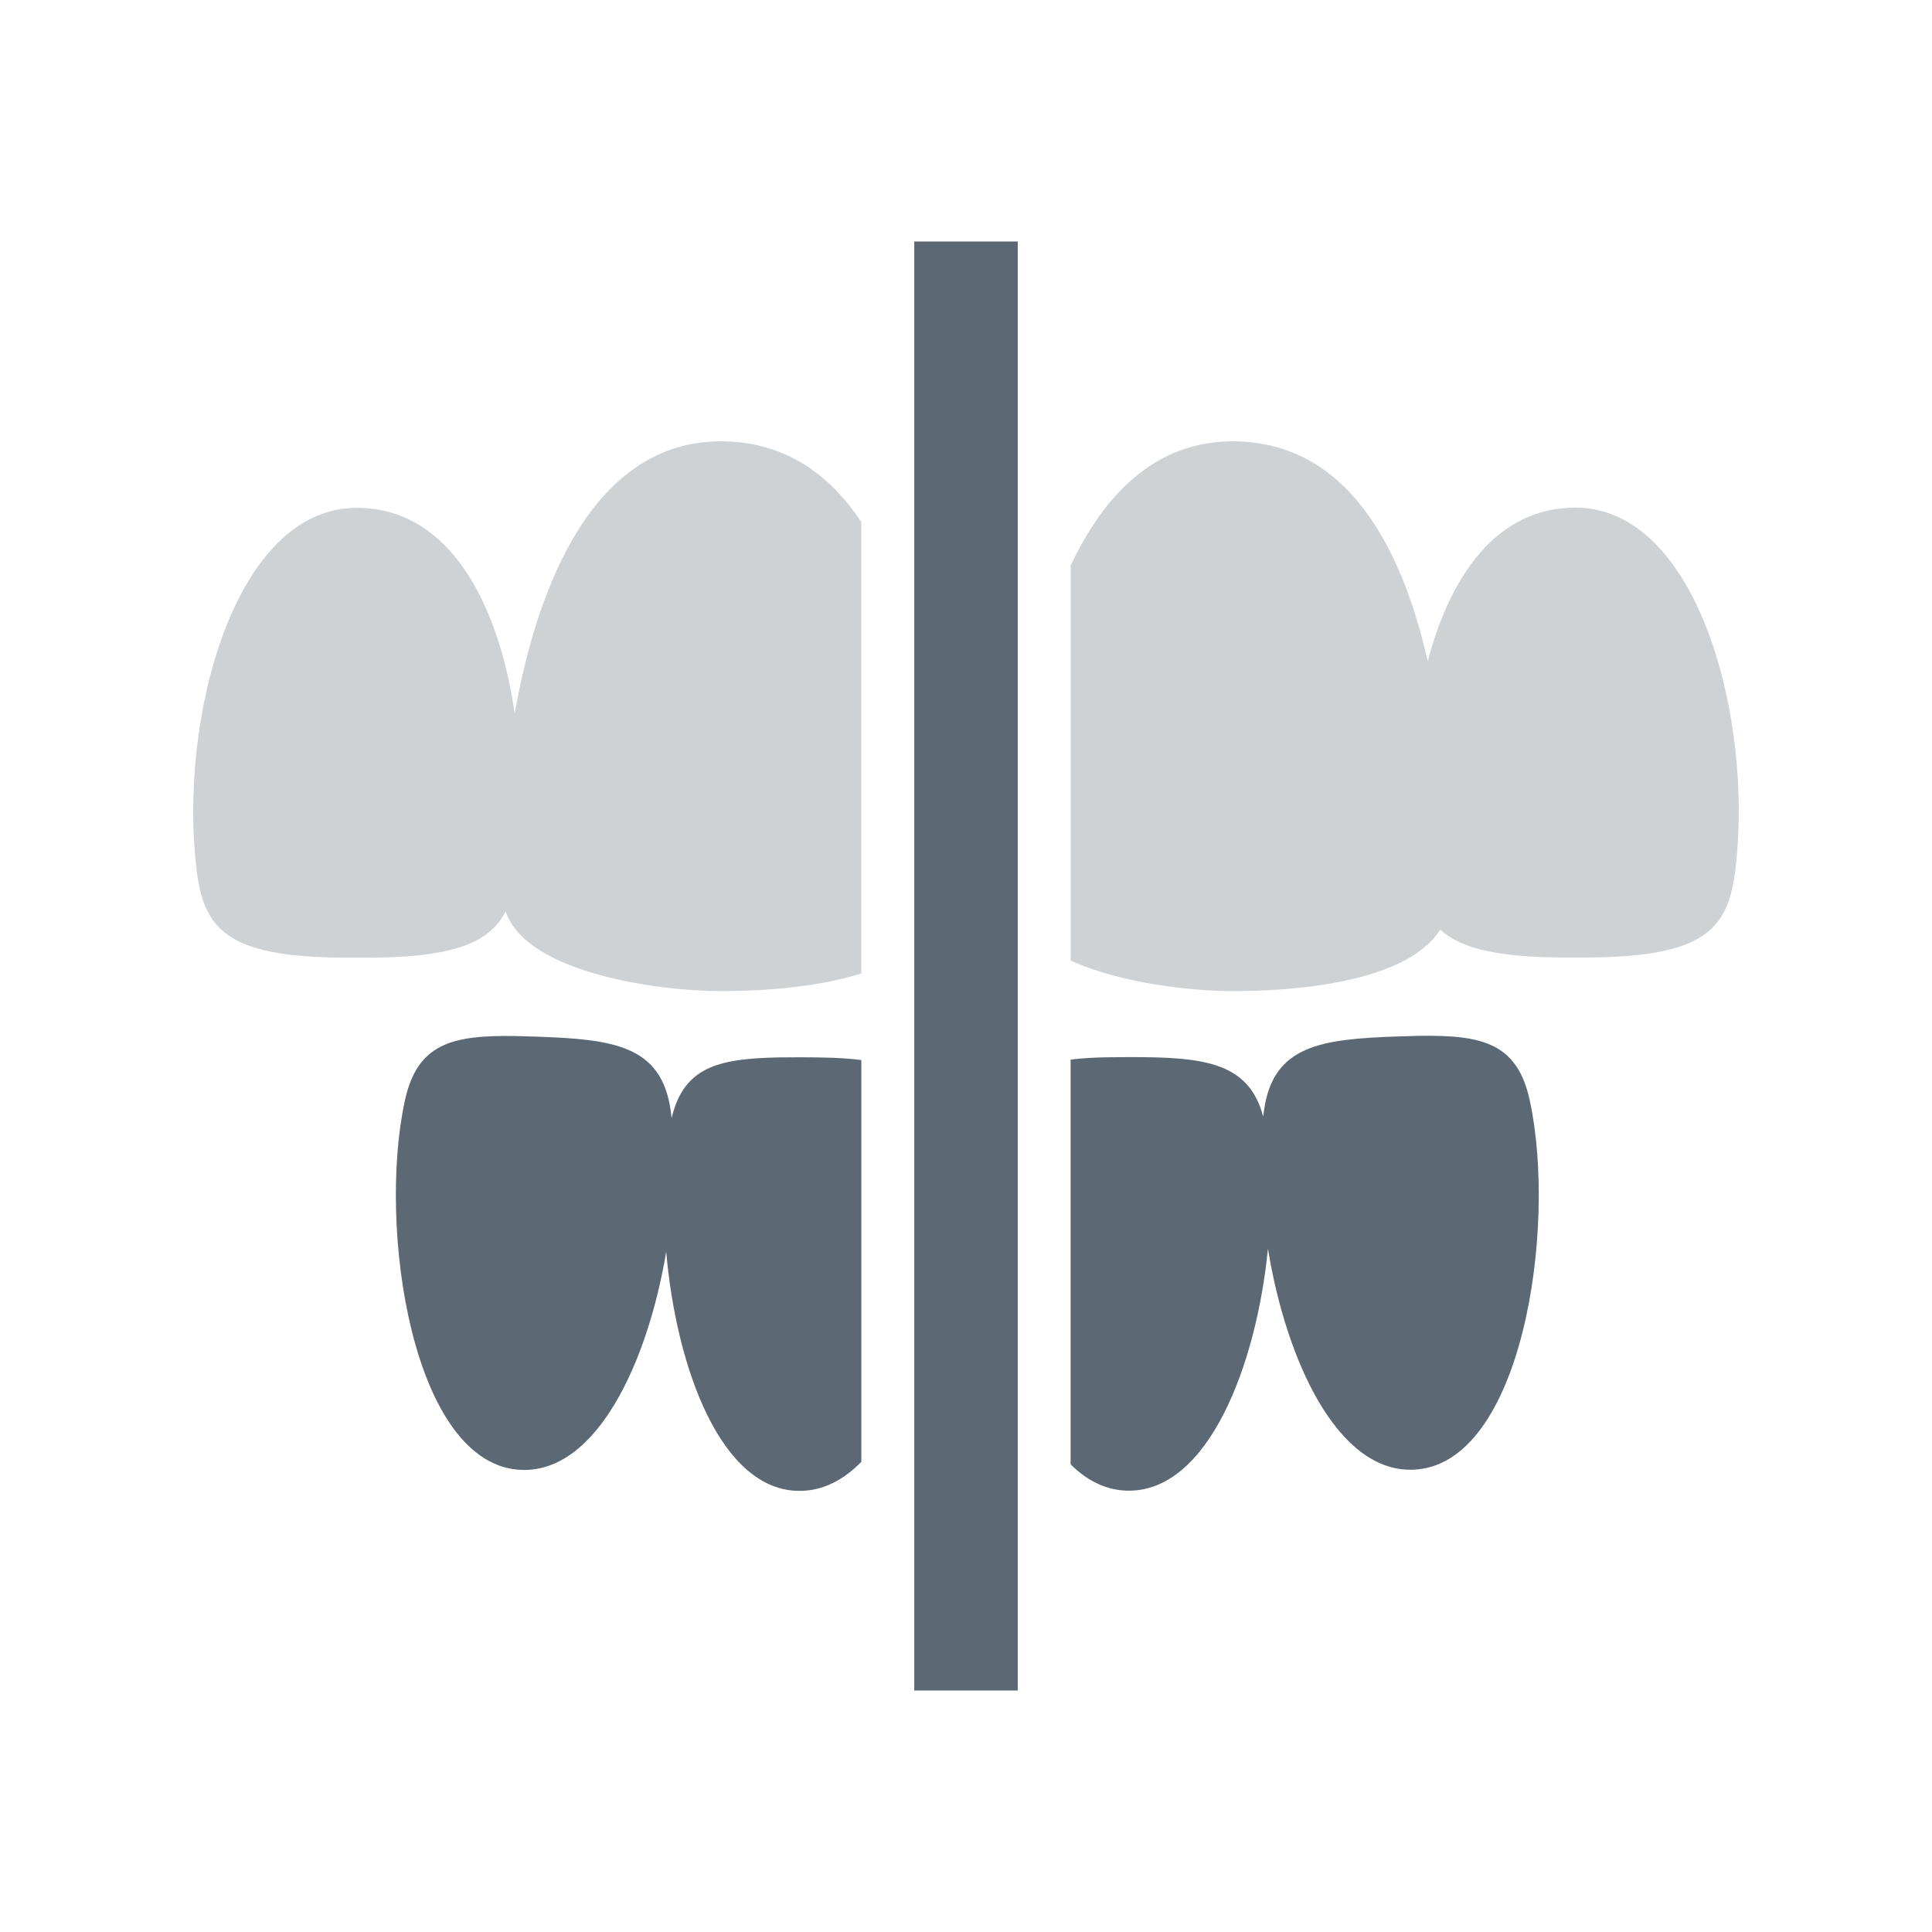
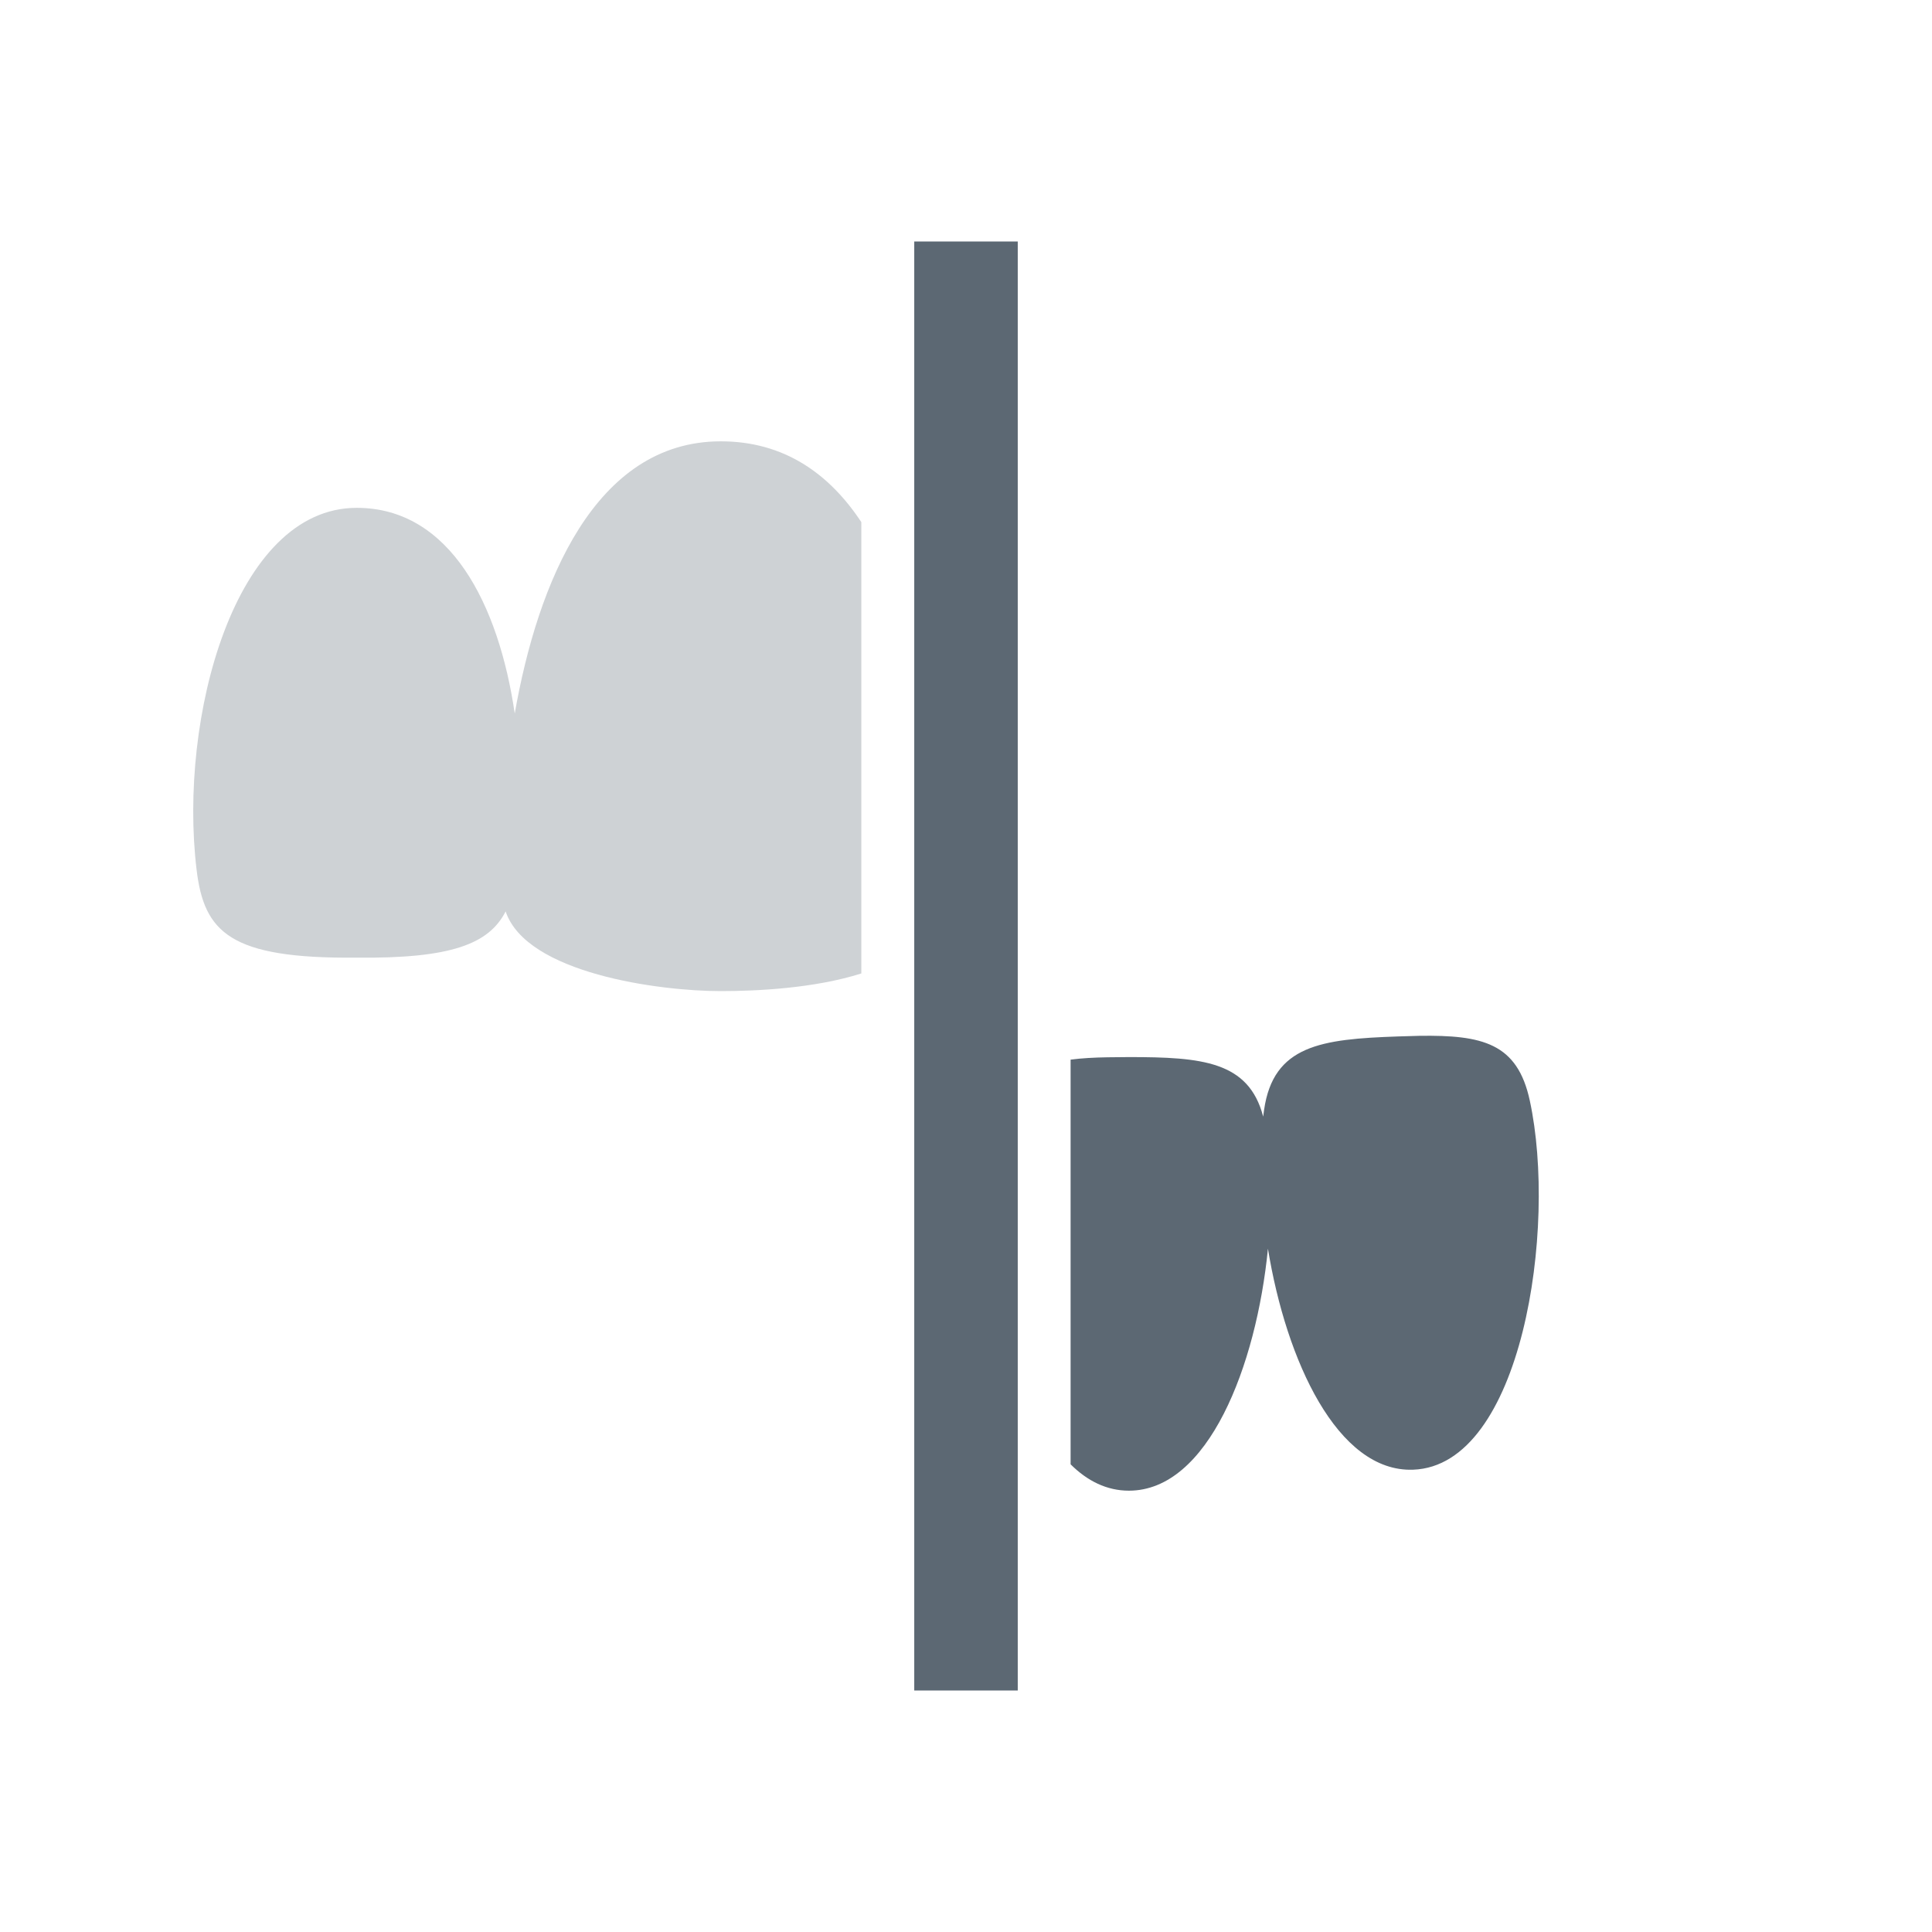
<svg xmlns="http://www.w3.org/2000/svg" width="28" height="28" viewBox="0 0 28 28" fill="none">
  <g opacity="0.3">
    <path d="M7.46 10.341C7.228 8.758 6.523 7.36 5.17 7.36C3.399 7.359 2.585 10.411 2.849 12.604C2.958 13.513 3.333 13.896 5.168 13.879C6.527 13.893 7.085 13.686 7.328 13.209C7.629 14.107 9.552 14.364 10.446 14.364C10.954 14.364 11.797 14.326 12.483 14.108V7.567C12.021 6.868 11.367 6.396 10.446 6.396C8.618 6.396 7.79 8.457 7.46 10.341Z" fill="#5C6873" />
-     <path d="M15.517 13.921V8.196C16.001 7.167 16.745 6.396 17.863 6.396C19.531 6.396 20.32 7.943 20.692 9.584C21.019 8.336 21.698 7.357 22.83 7.357C24.602 7.356 25.415 10.408 25.151 12.601C25.042 13.509 24.667 13.893 22.832 13.876C21.761 13.887 21.187 13.761 20.873 13.473C20.368 14.264 18.682 14.364 17.863 14.364C17.274 14.364 16.241 14.253 15.517 13.921Z" fill="#5C6873" />
  </g>
  <path d="M13.25 24.5L13.25 3.5L14.75 3.5L14.75 24.5L13.25 24.5Z" fill="#5C6873" />
  <path d="M15.516 21.222C15.758 21.463 16.04 21.604 16.361 21.604C17.509 21.604 18.208 19.798 18.376 18.097C18.64 19.718 19.384 21.339 20.479 21.3C22.059 21.245 22.571 17.8 22.171 15.951C21.991 15.115 21.483 14.999 20.568 15.012L20.259 15.021C19.148 15.059 18.455 15.149 18.32 16.085C18.315 16.117 18.311 16.15 18.307 16.183C18.098 15.379 17.418 15.32 16.361 15.32L16.052 15.323C15.854 15.326 15.676 15.336 15.516 15.357V21.222Z" fill="#5C6873" />
-   <path d="M12.483 15.363C12.225 15.329 11.926 15.323 11.588 15.323L11.279 15.325C10.407 15.343 9.91 15.465 9.734 16.203C9.729 16.164 9.724 16.126 9.719 16.088C9.584 15.152 8.891 15.062 7.779 15.024L7.471 15.015C6.555 15.001 6.048 15.118 5.867 15.954C5.467 17.802 5.98 21.248 7.56 21.303C8.646 21.341 9.386 19.749 9.655 18.142C9.803 19.831 10.45 21.607 11.588 21.607C11.926 21.607 12.225 21.45 12.483 21.186V15.363Z" fill="#5C6873" />
</svg>